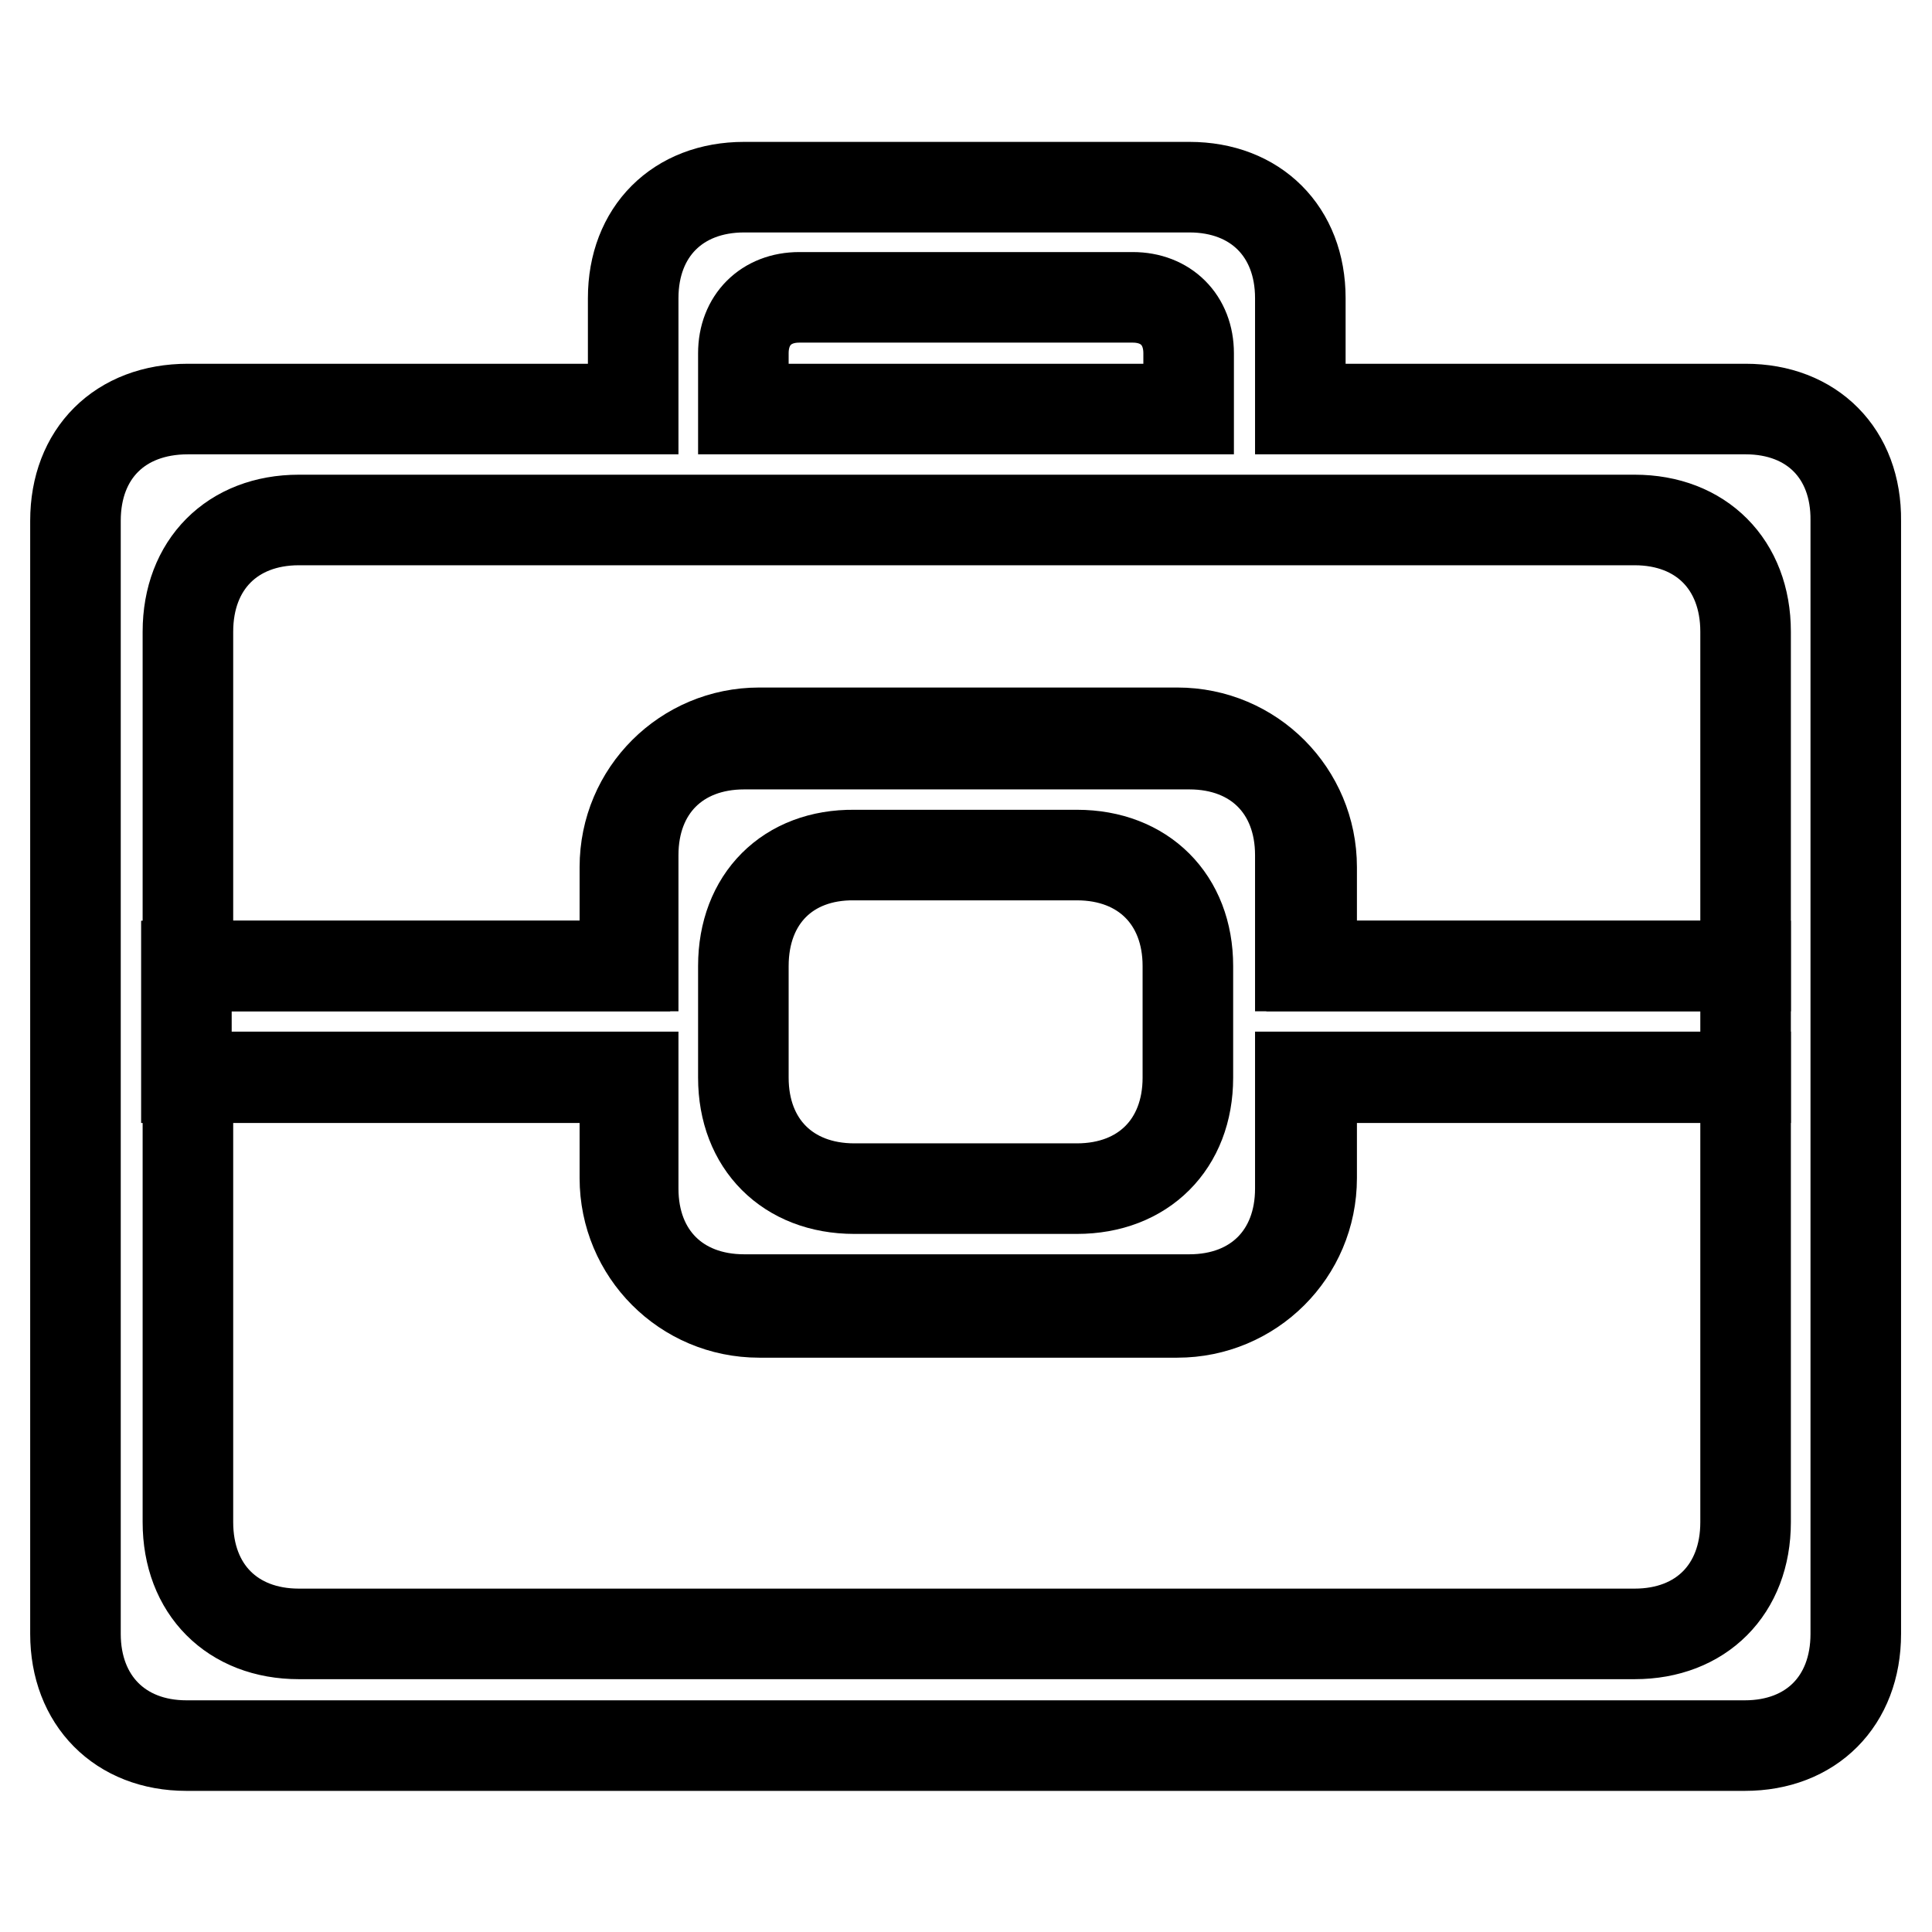
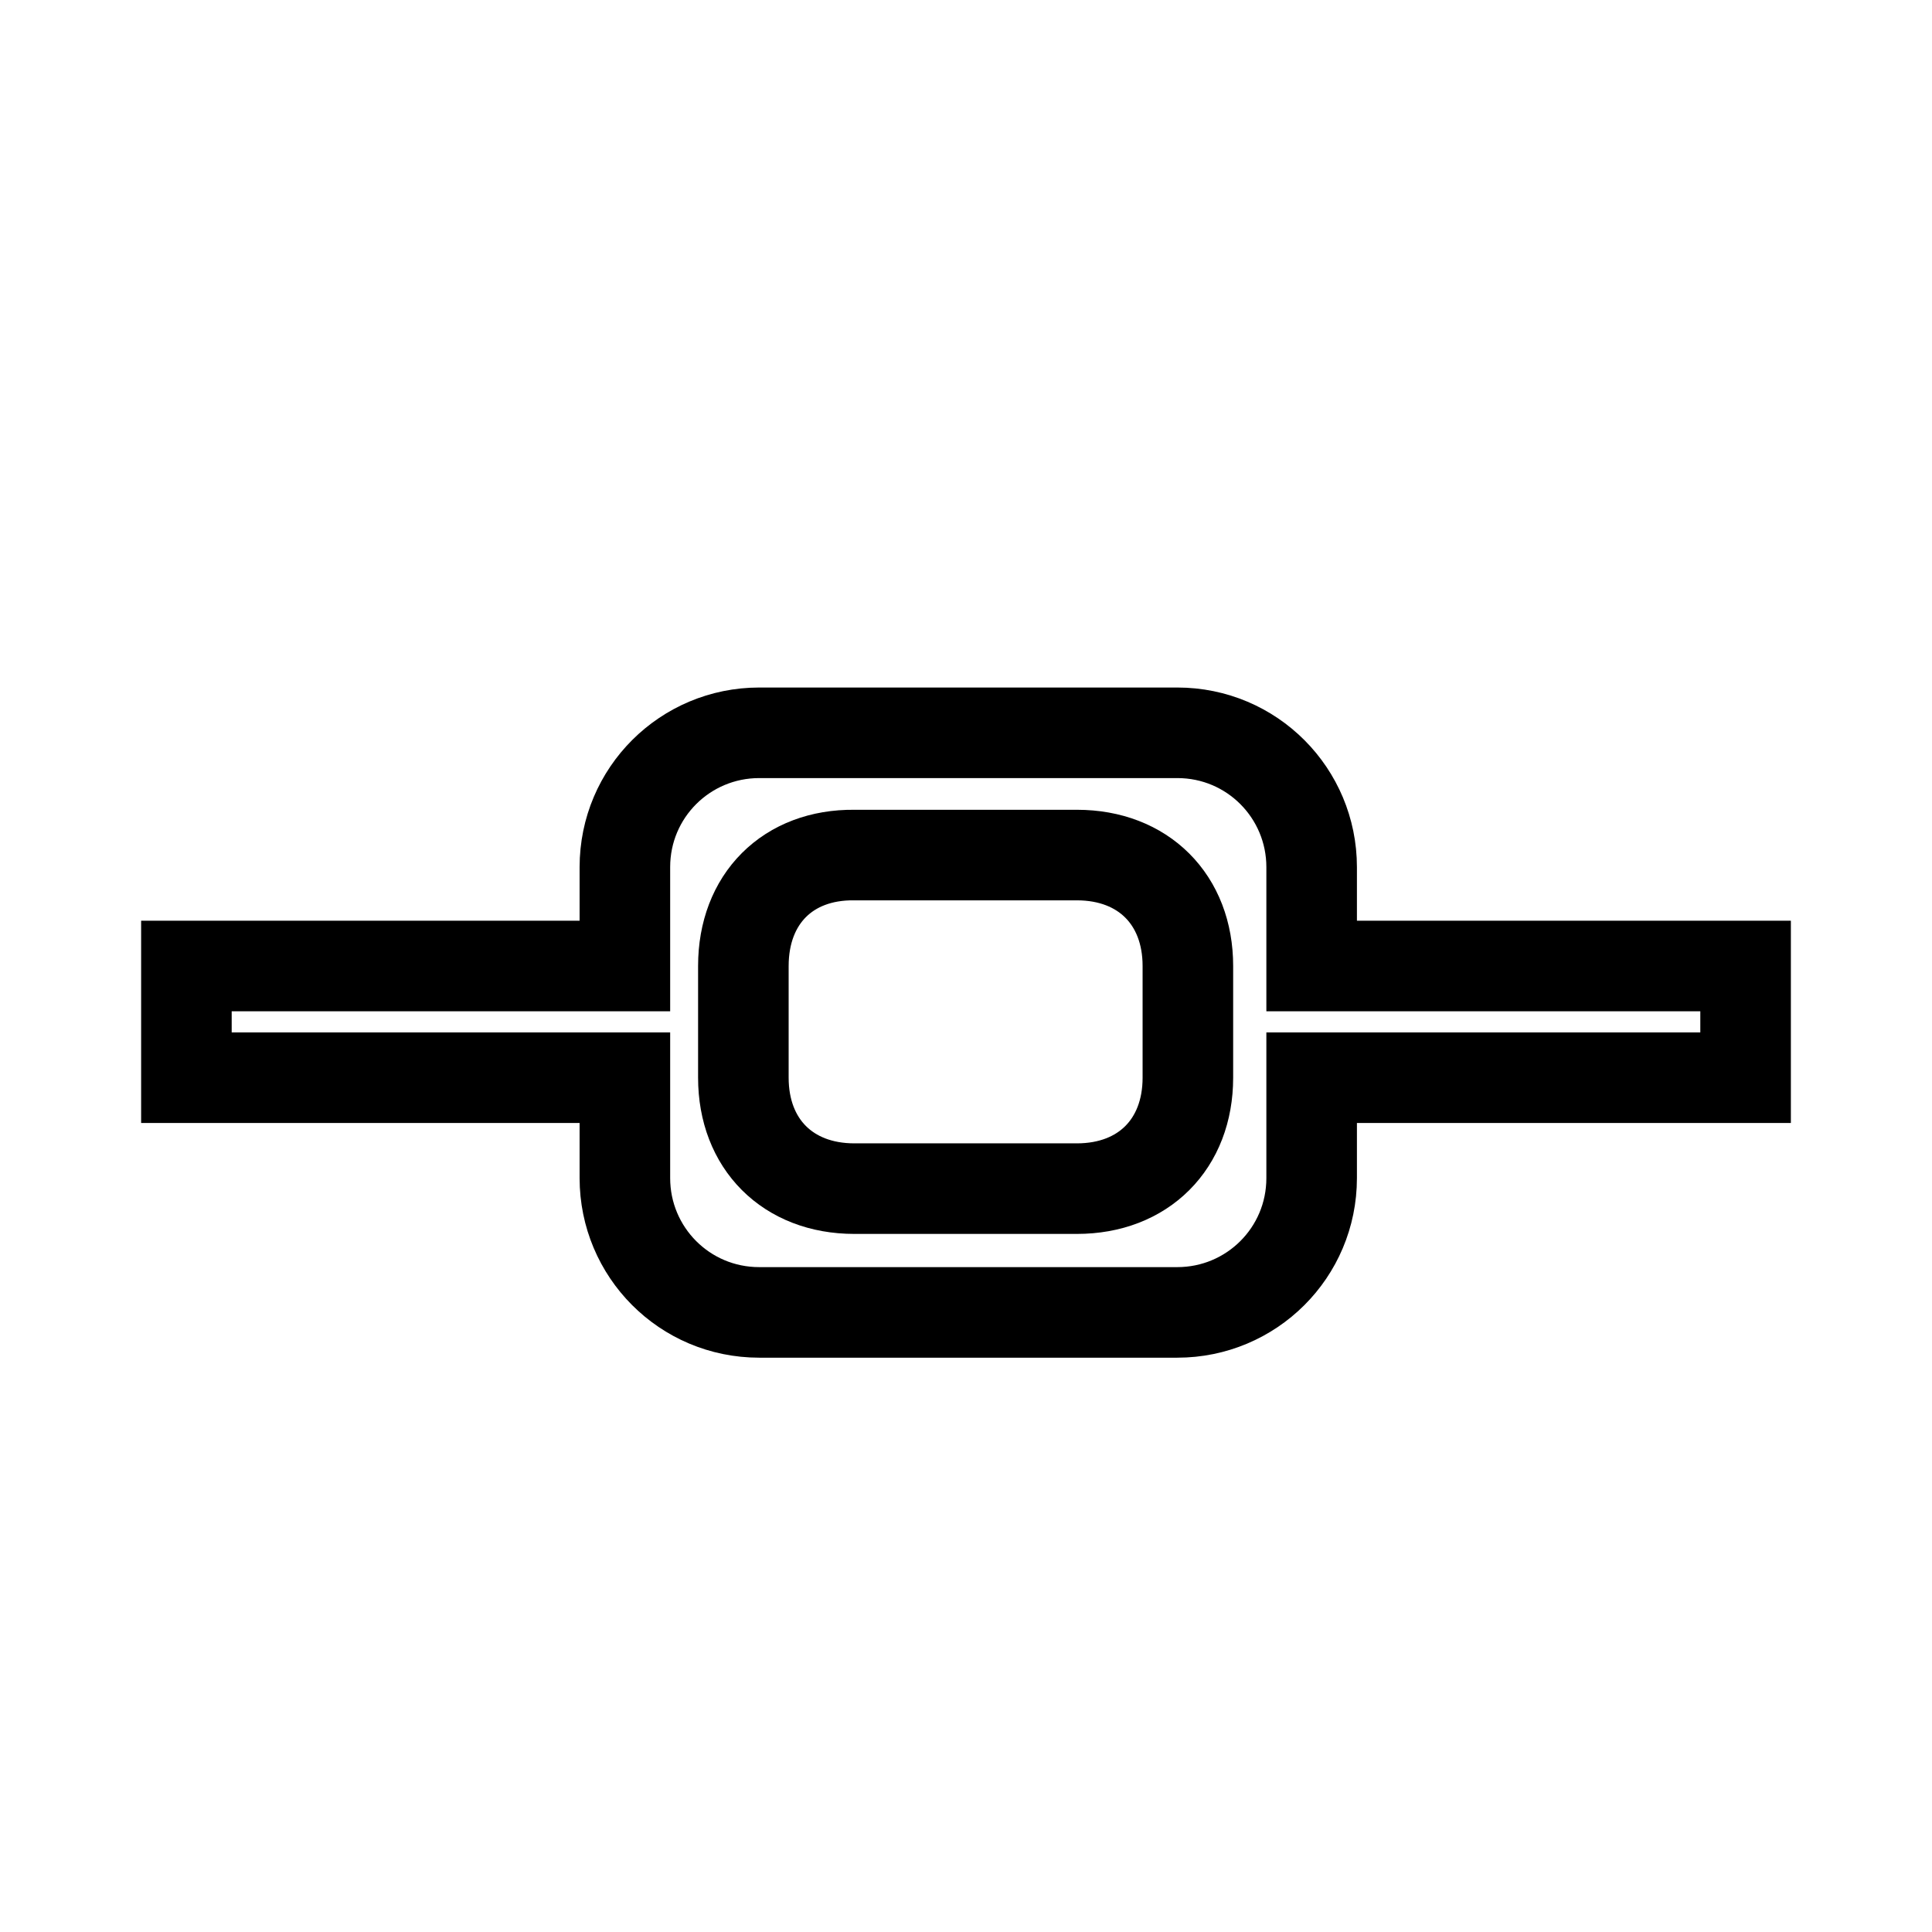
<svg xmlns="http://www.w3.org/2000/svg" version="1.1" x="0px" y="0px" viewBox="0 0 256 256" enable-background="new 0 0 256 256" xml:space="preserve">
  <g>
    <g>
      <path stroke-width="12" fill-opacity="0" stroke="#000000" d="M98.5,128v14.8c0,8.8,5.9,14.7,14.7,14.7h29.5c8.8,0,14.7-5.9,14.7-14.7V128c0-8.8-5.9-14.7-14.7-14.7h-29.5C104.4,113.2,98.5,119.1,98.5,128L98.5,128z" />
-       <path stroke-width="12" fill-opacity="0" stroke="#000000" d="M231.3,54.2h-59V39.5c0-8.8-5.9-14.7-14.7-14.7h-59c-8.8,0-14.7,5.9-14.7,14.7v14.7h-59C15.9,54.2,10,60.1,10,69v59v14.8v73.7c0,8.8,5.9,14.8,14.7,14.8h206.5c8.8,0,14.7-5.9,14.7-14.8V69C246,60.1,240.1,54.2,231.3,54.2z M98.5,46.8c0-4.4,3-7.4,7.4-7.4h44.2c4.4,0,7.4,3,7.4,7.4v7.4h-59L98.5,46.8L98.5,46.8z M231.3,201.7c0,8.9-5.9,14.8-14.7,14.8h-177c-8.8,0-14.7-5.9-14.7-14.8v-59h59v14.8c0,8.8,5.9,14.7,14.7,14.7h59c8.8,0,14.7-5.9,14.7-14.7v-14.8h59V201.7L231.3,201.7z M231.3,128h-59v-14.7c0-8.8-5.9-14.7-14.7-14.7h-59c-8.8,0-14.7,5.9-14.7,14.7V128h-59V83.7c0-8.9,5.9-14.8,14.7-14.8h177c8.8,0,14.7,5.9,14.7,14.8V128z" />
      <path stroke-width="12" fill-opacity="0" stroke="#000000" d="M231.3,142.8" />
      <path stroke-width="12" fill-opacity="0" stroke="#000000" d="M231.3,128h-57.5v-13.1c0-9.8-7.9-17.8-17.8-17.8h-55.4c-9.8,0-17.8,7.9-17.8,17.8V128H24.7v14.8h58.1v13.3c0,9.8,7.9,17.8,17.8,17.8H156c9.8,0,17.8-7.9,17.8-17.8v-13.3h57.5L231.3,128L231.3,128z" />
    </g>
  </g>
</svg>